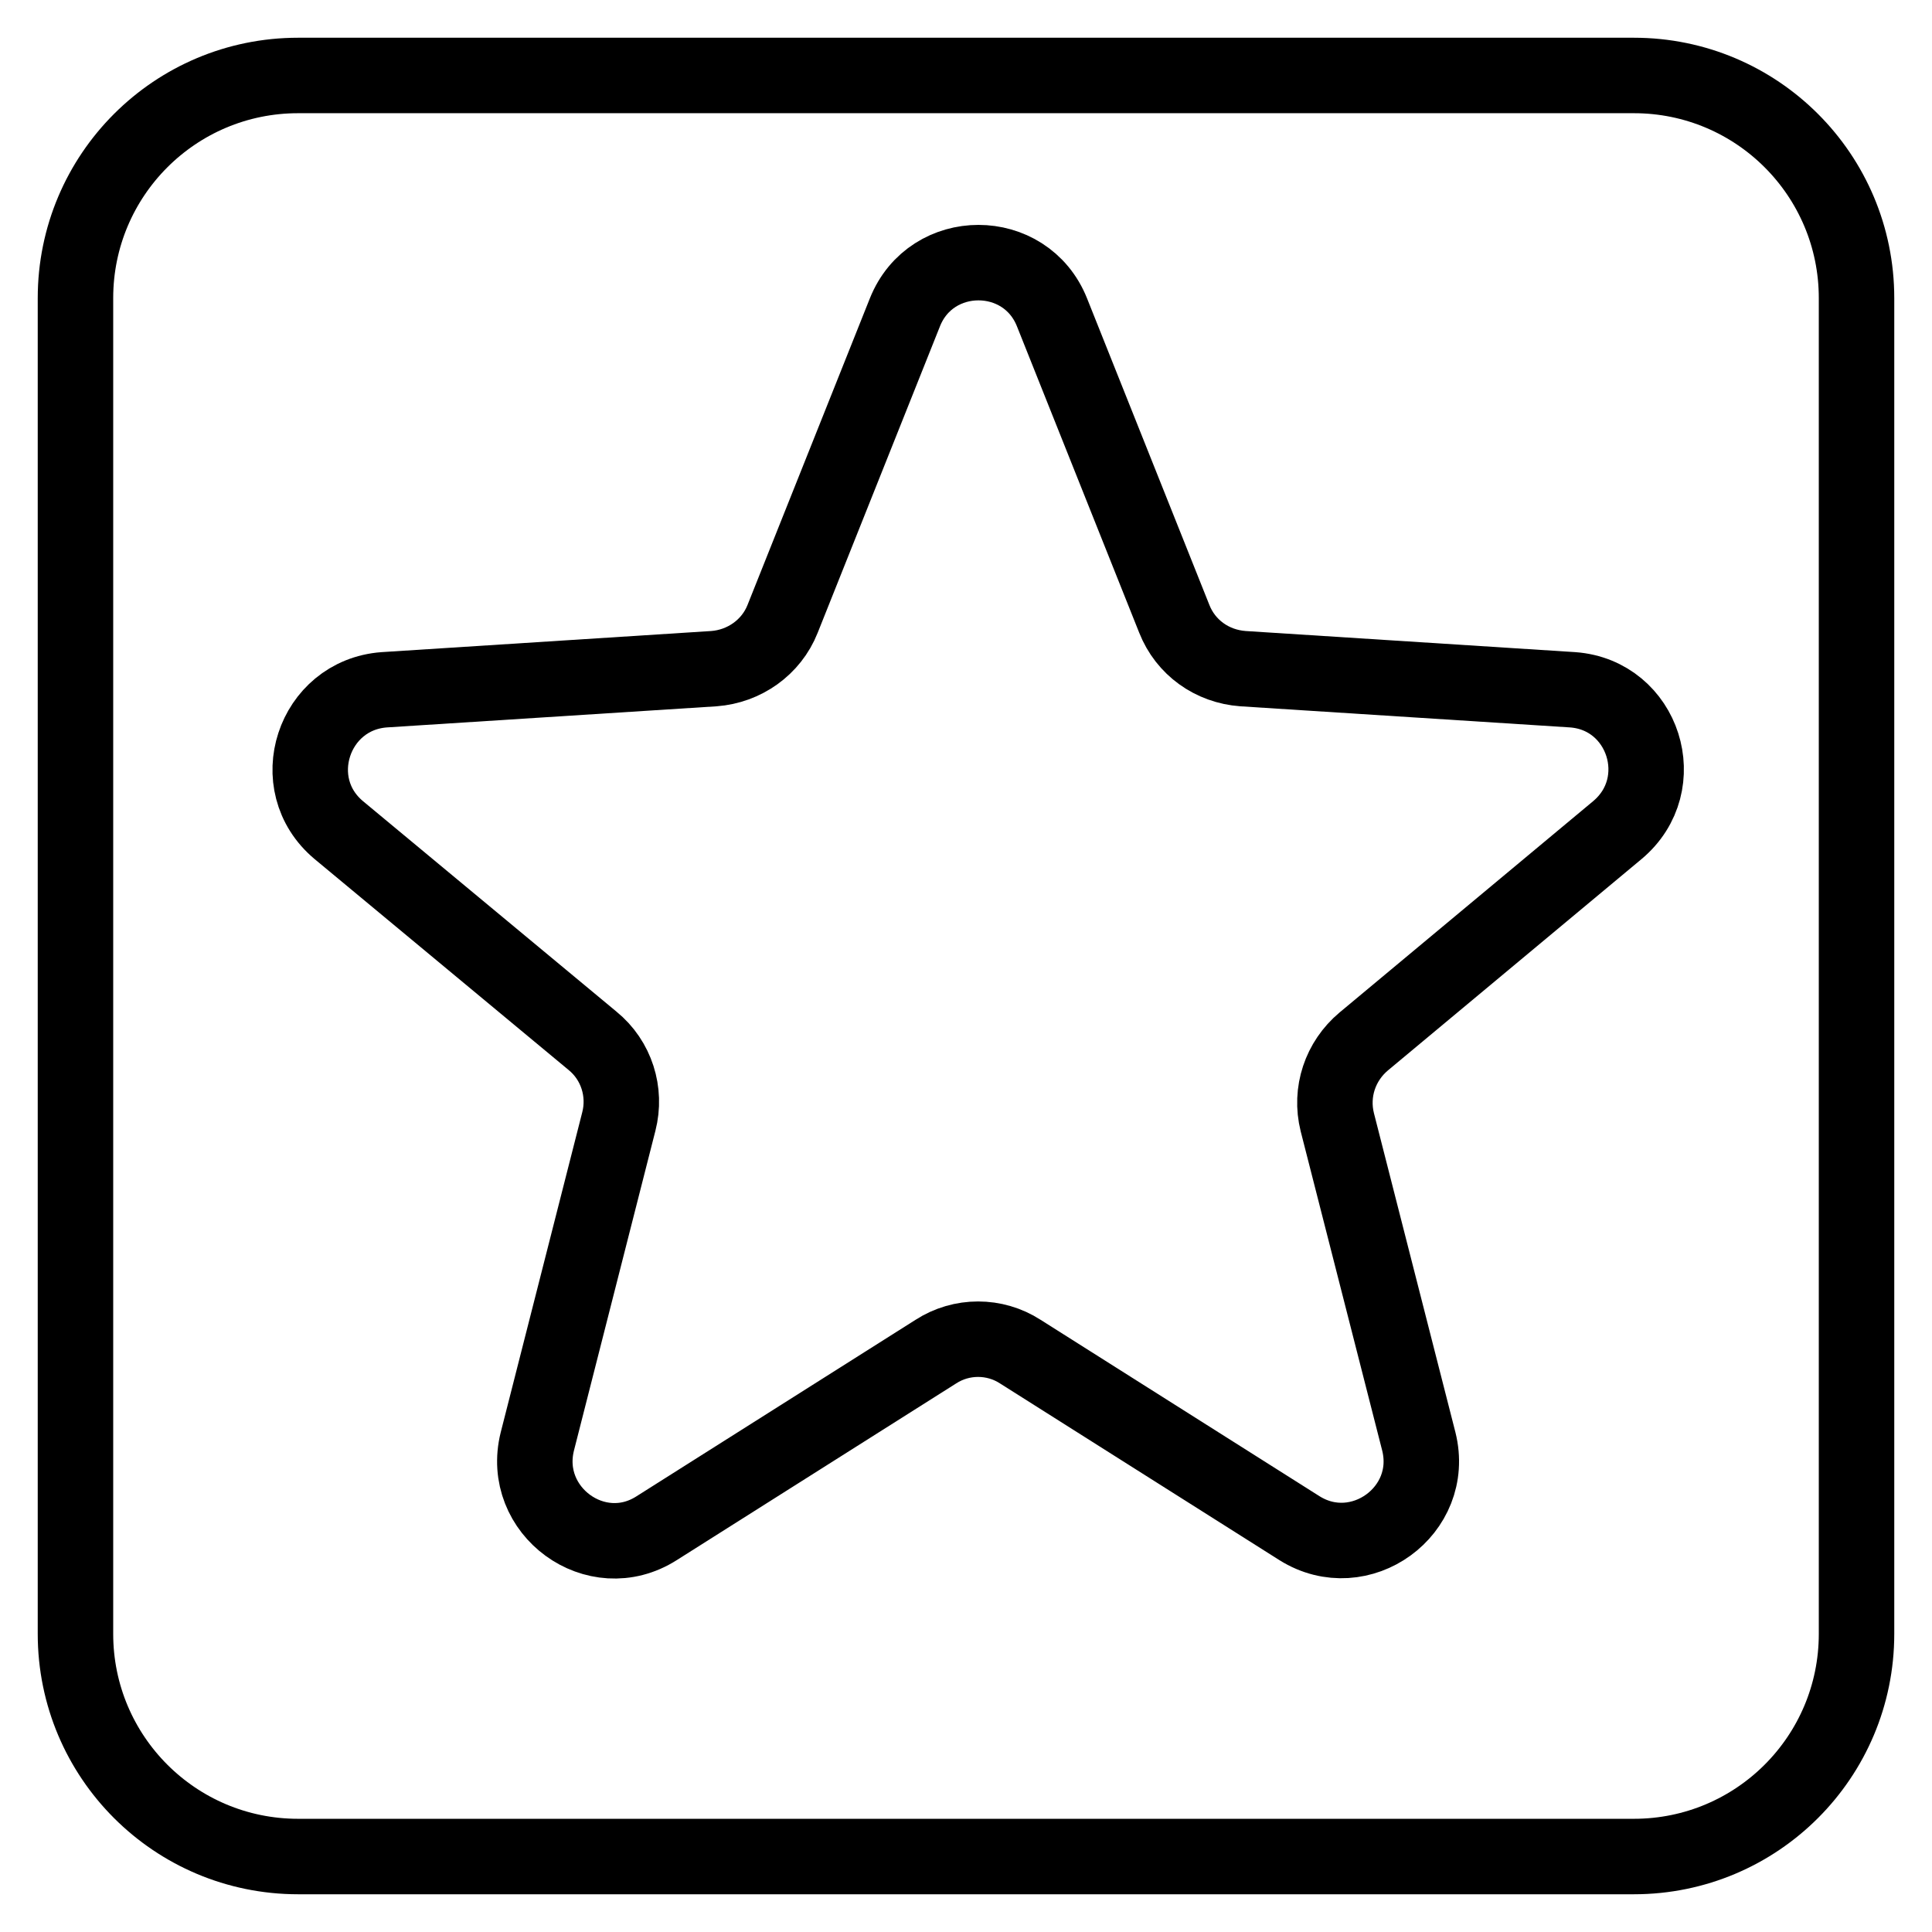
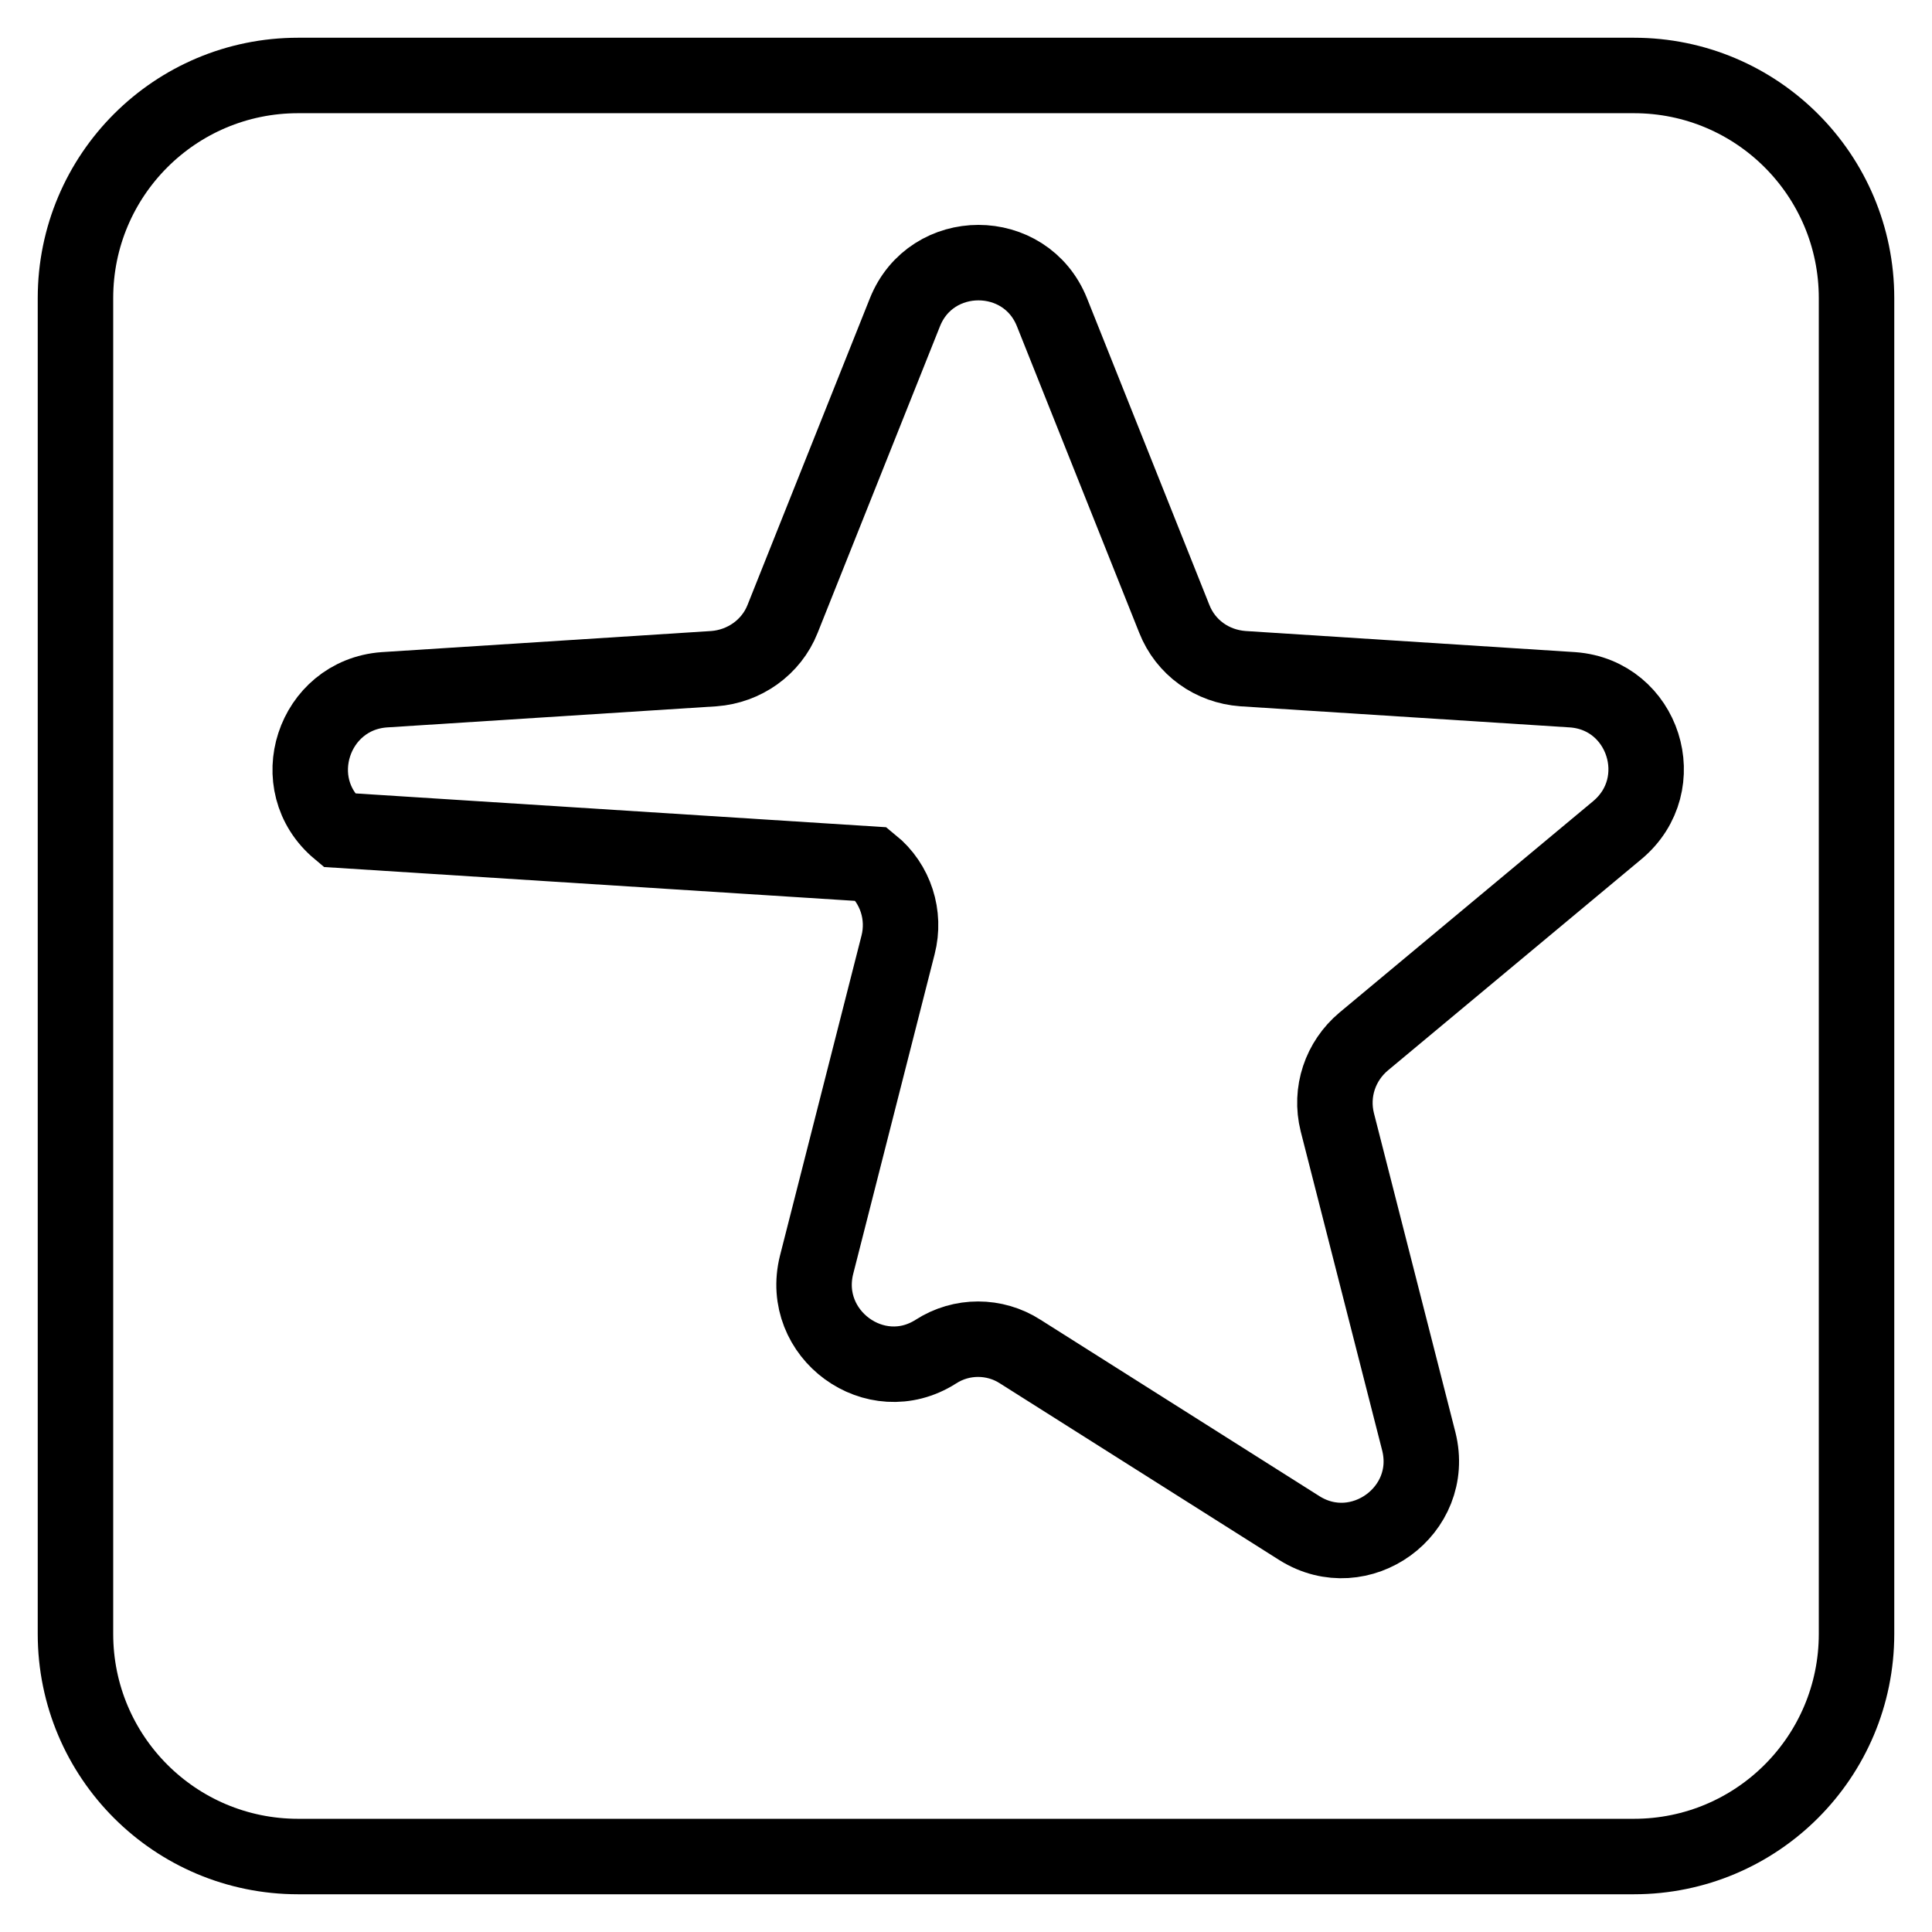
<svg xmlns="http://www.w3.org/2000/svg" version="1.1" x="0px" y="0px" viewBox="0 0 256 256" enable-background="new 0 0 256 256" xml:space="preserve">
  <g>
-     <path stroke-width="10" fill-opacity="0" stroke="#000000" d="M216.5,10h-177C23.2,10,10,23.2,10,39.5v177c0,16.3,13.2,29.5,29.5,29.5h177c16.3,0,29.5-13.2,29.5-29.5 v-177C246,23.2,232.8,10,216.5,10z M214.3,110L180.7,138c-3.1,2.6-4.5,6.7-3.5,10.7L188,191c2.3,9.2-7.8,16.5-15.8,11.5l-37-23.4 c-3.4-2.2-7.8-2.2-11.2,0l-37,23.4c-8,5.1-18.1-2.3-15.8-11.5l10.8-42.4c1-3.9-0.3-8.1-3.5-10.7L44.9,110c-7.3-6.1-3.4-17.9,6-18.6 l43.7-2.8c4-0.3,7.6-2.8,9.1-6.6l16.2-40.6c3.5-8.8,16-8.8,19.5,0L155.6,82c1.5,3.8,5,6.3,9.1,6.6l43.7,2.8 C217.8,92.1,221.6,103.9,214.3,110z" />
+     <path stroke-width="10" fill-opacity="0" stroke="#000000" d="M216.5,10h-177C23.2,10,10,23.2,10,39.5v177c0,16.3,13.2,29.5,29.5,29.5h177c16.3,0,29.5-13.2,29.5-29.5 v-177C246,23.2,232.8,10,216.5,10z M214.3,110L180.7,138c-3.1,2.6-4.5,6.7-3.5,10.7L188,191c2.3,9.2-7.8,16.5-15.8,11.5l-37-23.4 c-3.4-2.2-7.8-2.2-11.2,0c-8,5.1-18.1-2.3-15.8-11.5l10.8-42.4c1-3.9-0.3-8.1-3.5-10.7L44.9,110c-7.3-6.1-3.4-17.9,6-18.6 l43.7-2.8c4-0.3,7.6-2.8,9.1-6.6l16.2-40.6c3.5-8.8,16-8.8,19.5,0L155.6,82c1.5,3.8,5,6.3,9.1,6.6l43.7,2.8 C217.8,92.1,221.6,103.9,214.3,110z" />
  </g>
</svg>